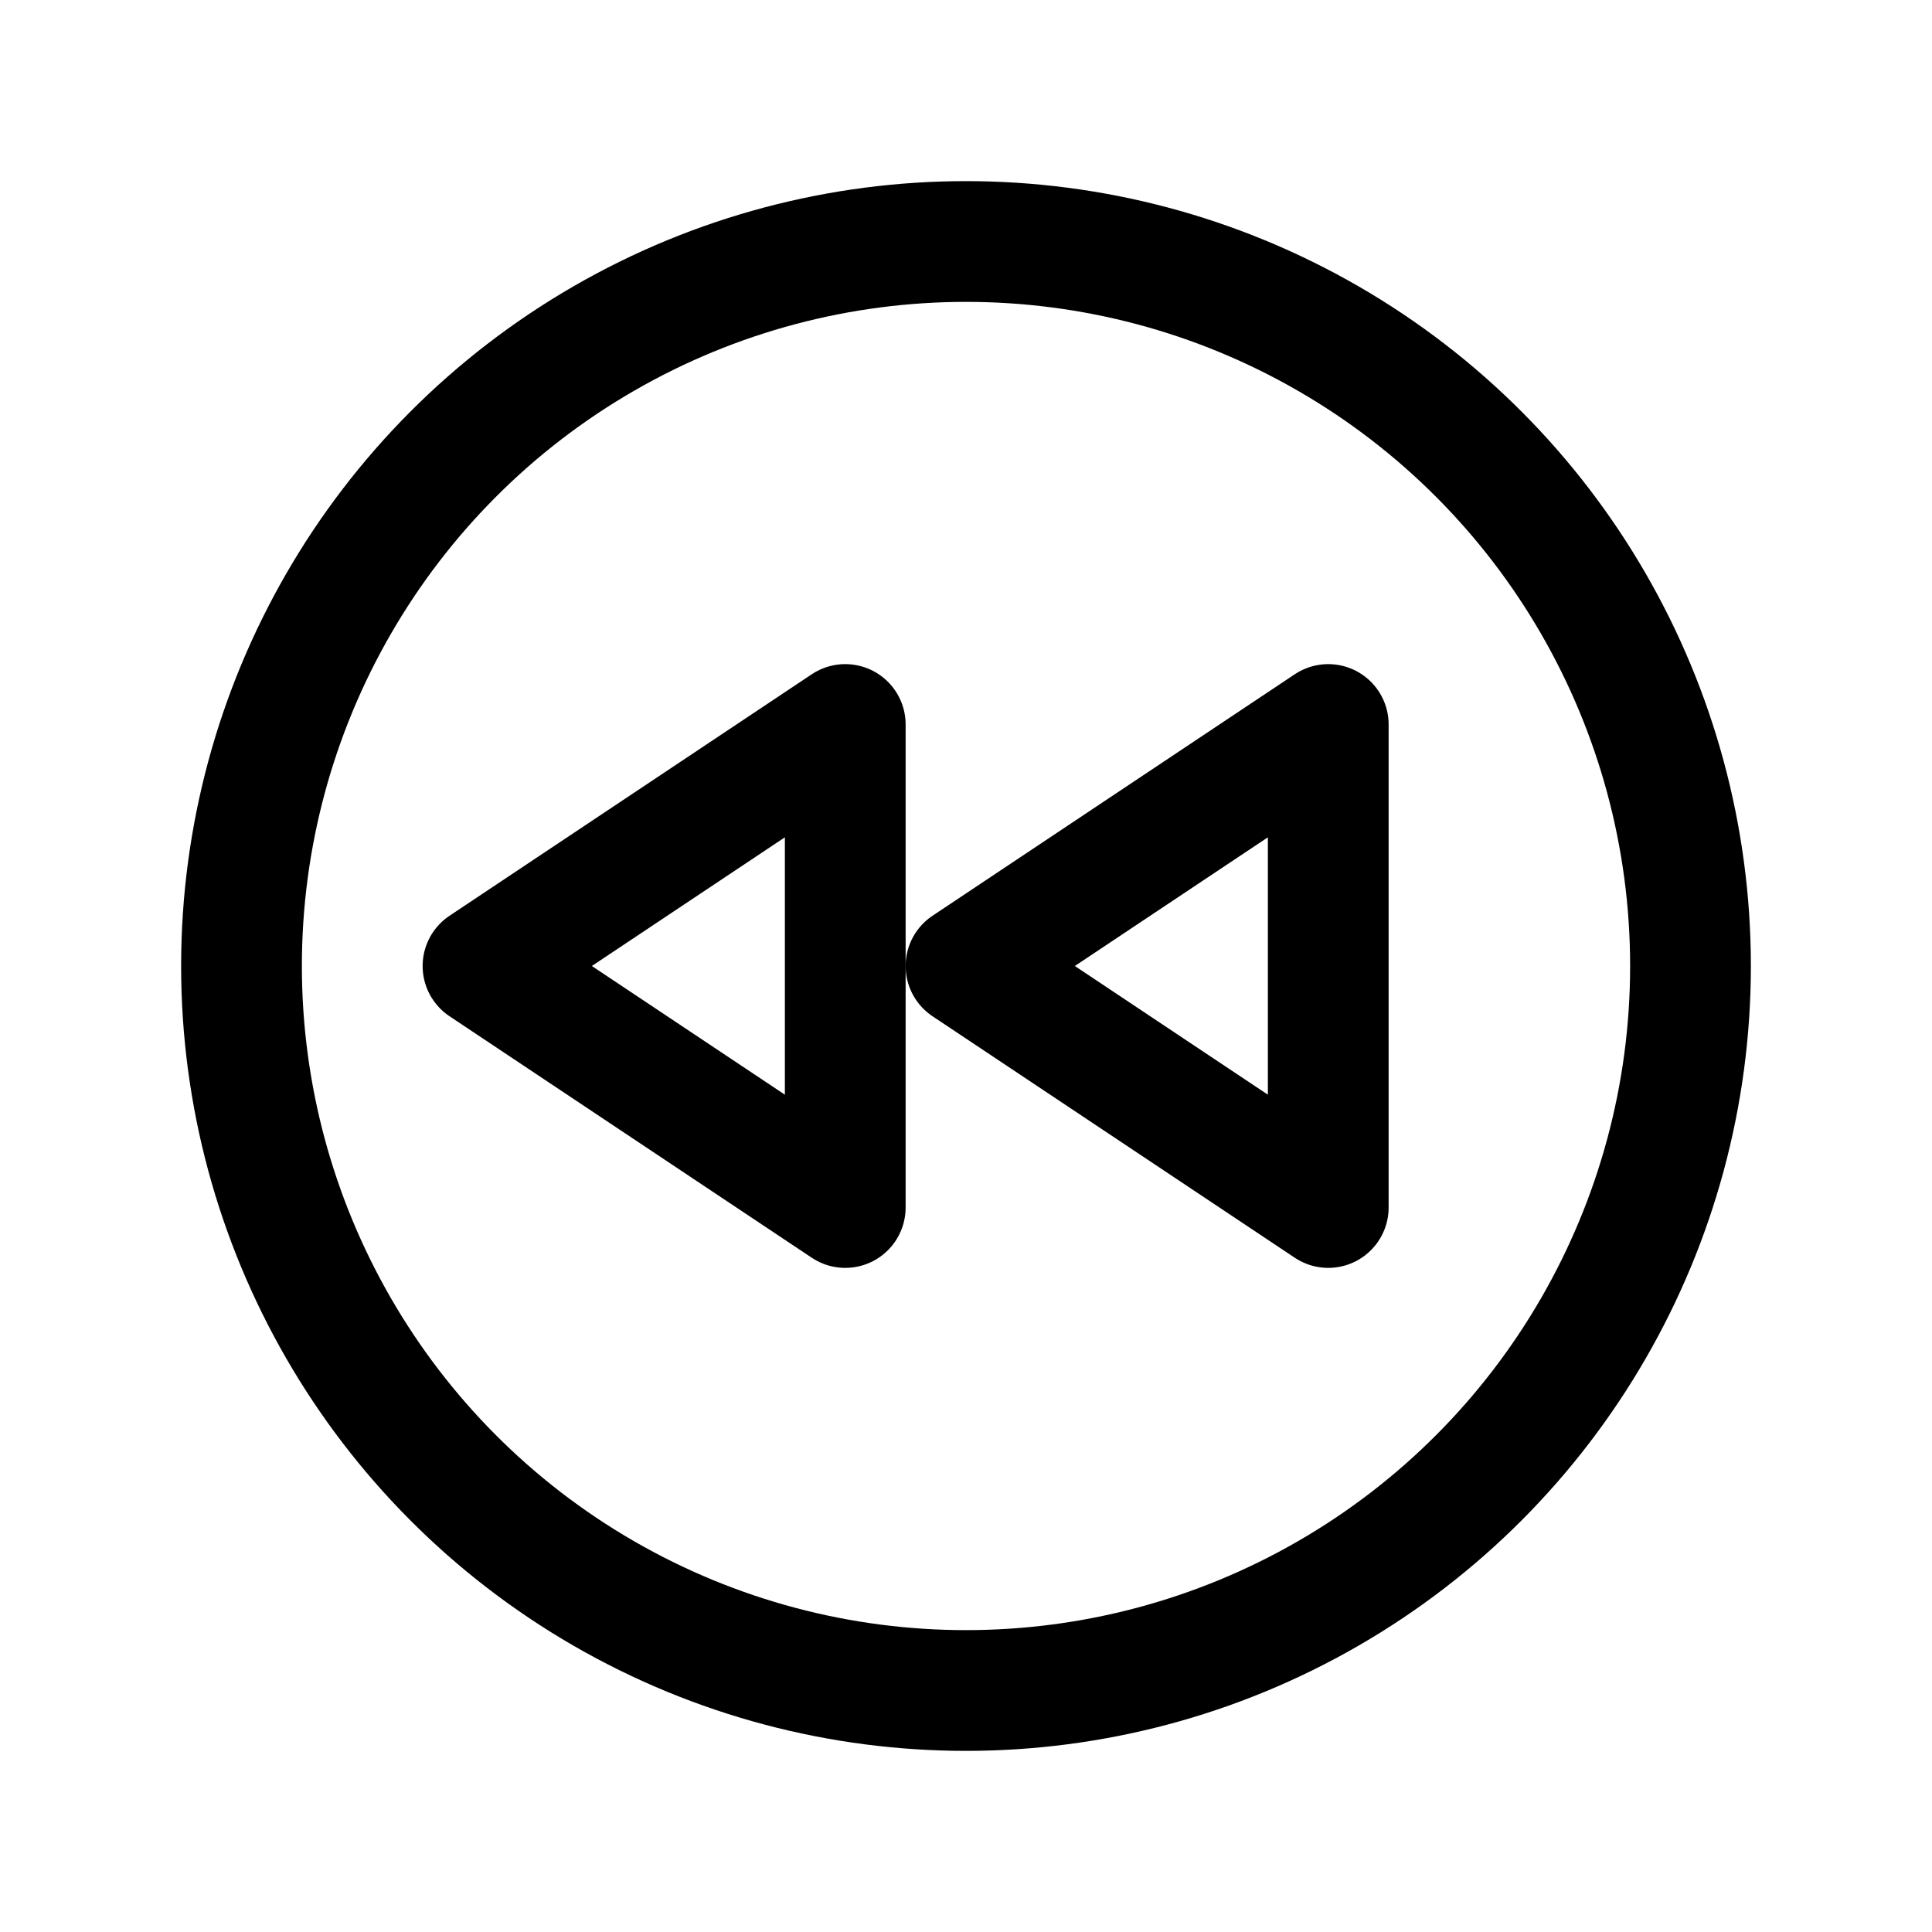
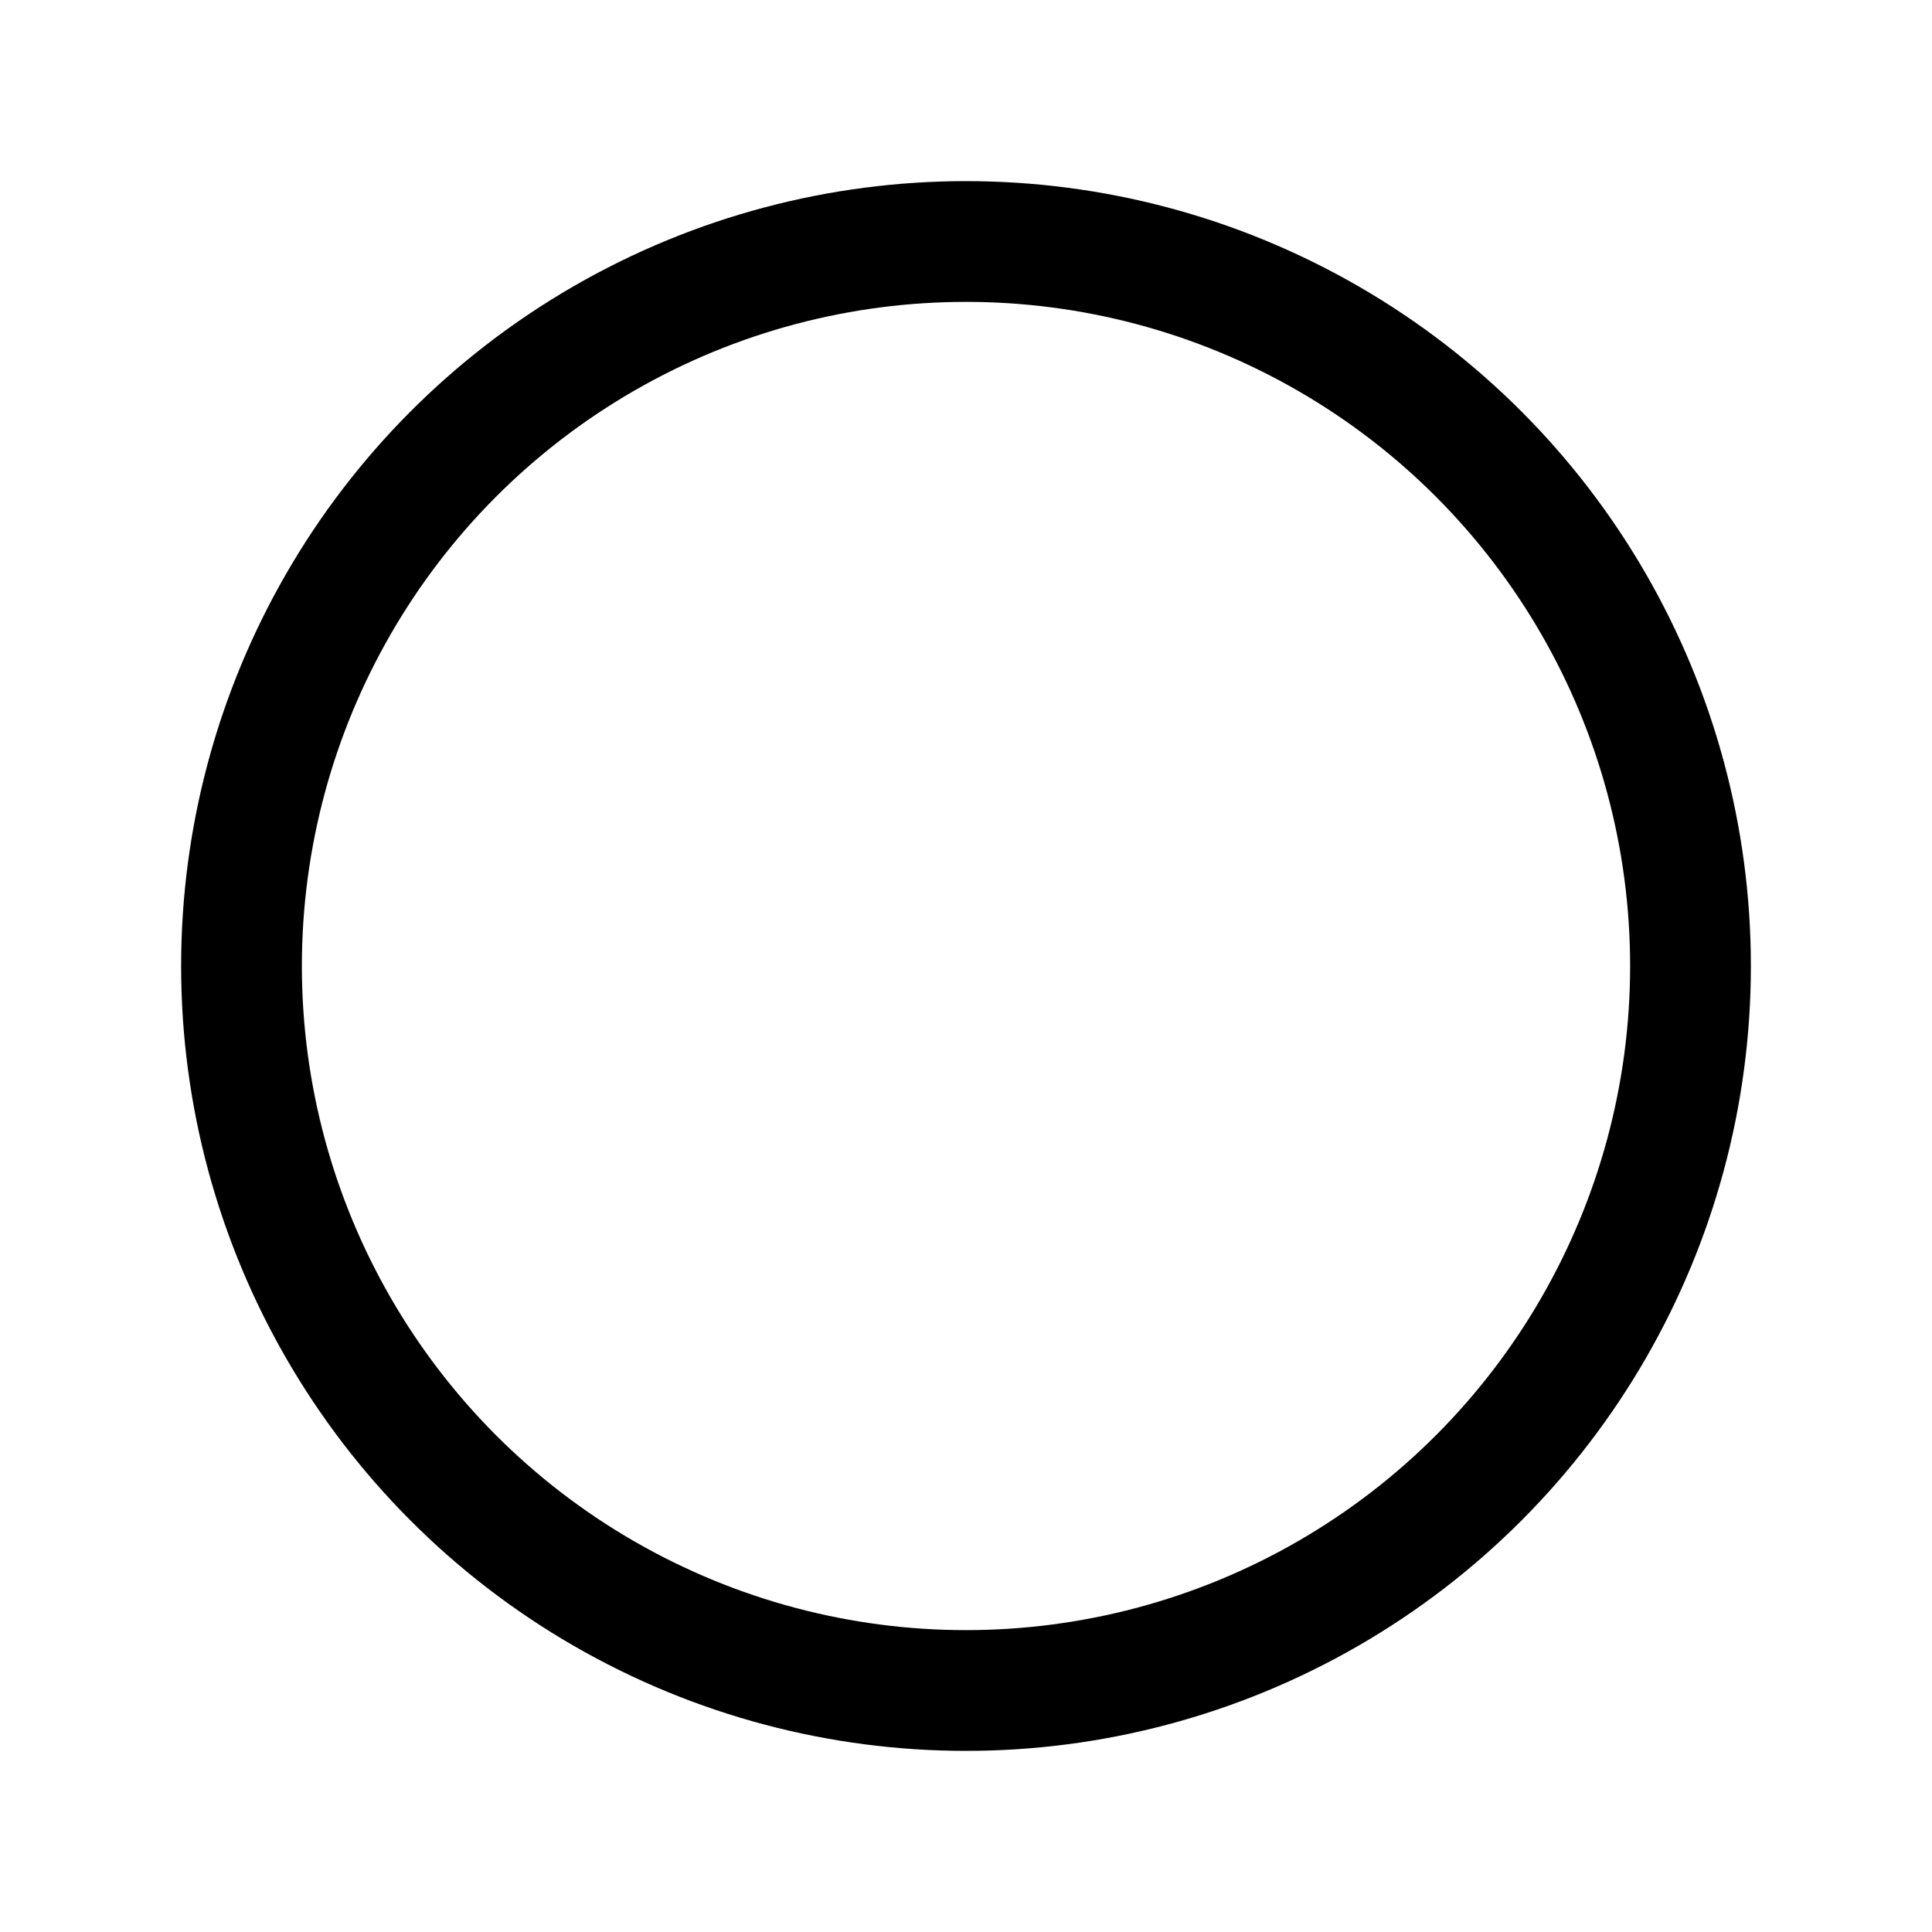
<svg xmlns="http://www.w3.org/2000/svg" viewBox="0 0 256 256">
-   <rect width="256" height="256" fill="none" />
  <circle cx="128" cy="128" r="96" fill="none" stroke="#000" stroke-linecap="round" stroke-linejoin="round" stroke-width="16" />
-   <polygon points="176 160 128 128 176 96 176 160" fill="none" stroke="#000" stroke-linecap="round" stroke-linejoin="round" stroke-width="16" />
-   <polygon points="112 160 64 128 112 96 112 160" fill="none" stroke="#000" stroke-linecap="round" stroke-linejoin="round" stroke-width="16" />
</svg>